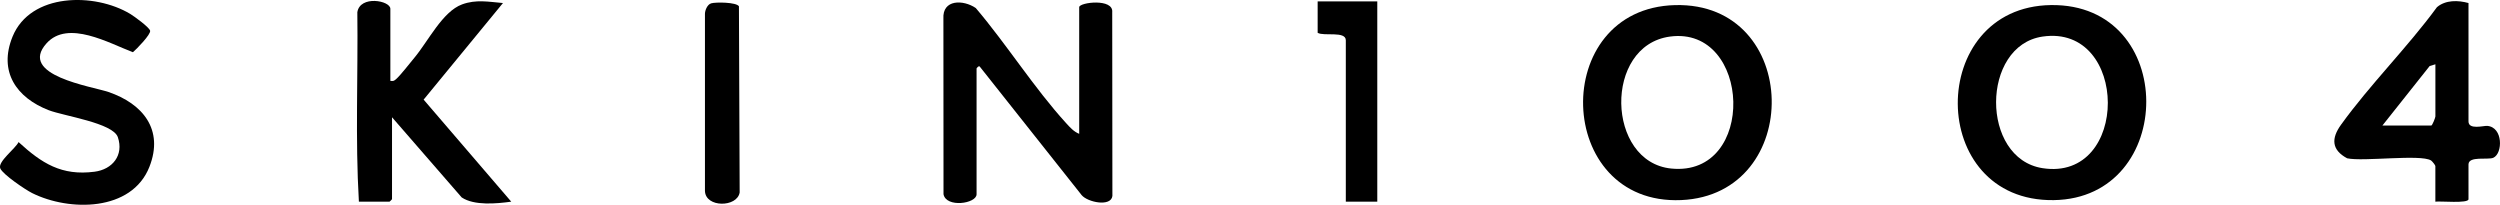
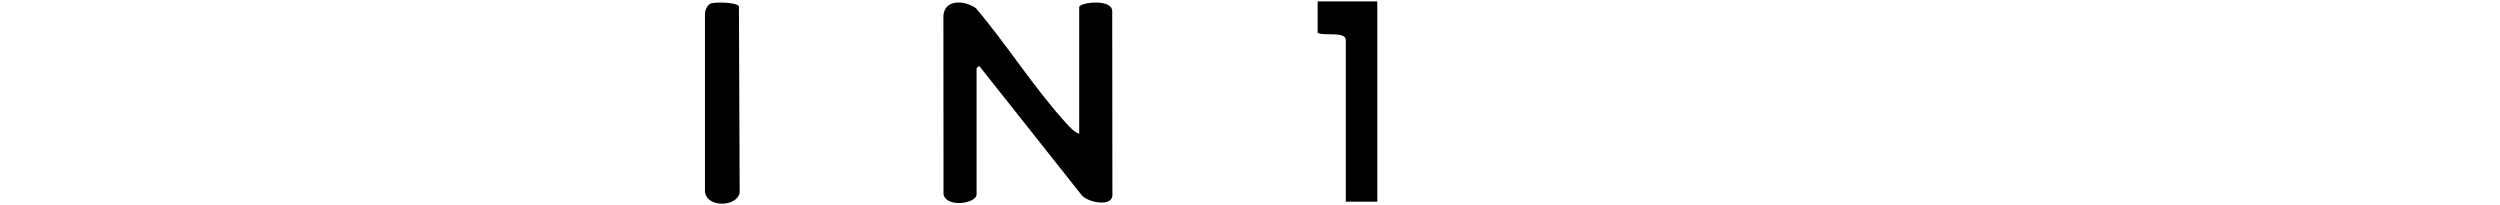
<svg xmlns="http://www.w3.org/2000/svg" id="Layer_2" data-name="Layer 2" viewBox="0 0 724.45 59.35">
  <g id="Layer_1-2" data-name="Layer 1">
    <g>
      <path d="M312.73,38.78V2.08c0-1.4,10-2.66,9.57,1.47l.05,53.24c-.4,3.21-7.16,1.85-8.91-.25l-29.49-37.2c-.27-.47-.96.43-.96.49v36.46c0,2.75-8.84,3.99-9.58-.01l-.03-50.85c-.34-5.67,5.77-5.57,9.38-3.1,8.94,10.52,16.93,23.2,26.16,33.33,1.11,1.22,2.26,2.52,3.83,3.13Z" />
-       <path d="M715.32.88v34.3c0,2.51,4.33,1.22,5.41,1.3,4.65.34,4.57,7.99,1.78,9.24-1.52.68-7.19-.59-7.19,1.93v10.07c0,1.32-8.23.5-9.6.72v-10.31c0-.26-.91-1.41-1.25-1.63-3-1.88-19.75.4-24.32-.63-4.56-2.45-4.62-5.77-1.77-9.72,8.33-11.57,19.31-22.47,27.81-34.08,2.53-2.12,6.12-2.02,9.13-1.19ZM705.73,18.63l-1.66.5-13.7,17.25h14.16c.31,0,1.2-2.32,1.2-2.64v-15.11Z" />
      <path d="M399.11.4v58.04h-9.12V11.67c0-2.76-6.33-1.09-8.16-2.16V.4h17.27Z" />
-       <path d="M485.4,1.48c36.64-.94,37.44,54.96,1.78,56.5-36.84,1.6-38.36-55.56-1.78-56.5ZM483.92,10.6c-19.27,2.6-18.48,36.34.36,38.24,24.89,2.51,23.23-41.43-.36-38.24Z" />
      <path d="M206.06.97c1.31-.39,7.35-.36,8.07.86l.21,53.94c-.71,4.36-9.9,4.47-10.06-.44V3.99c.02-1.06.71-2.69,1.78-3.01Z" />
-       <path d="M594.32,1.47c36.89-.51,36.5,56.01.82,56.52-36.95.53-36.95-56.02-.82-56.52ZM591.89,10.6c-17.87,2.62-18.03,35.32-.01,38.13,25.36,3.96,25.11-41.81.01-38.13Z" />
      <g>
-         <path d="M113.12,23.43c.85.12,1.05.03,1.66-.5,1.3-1.13,4-4.65,5.31-6.21,3.99-4.77,8.14-13.37,13.82-15.45,4.07-1.49,7.67-.74,11.84-.39l-22.99,27.99,25.39,29.57c-4.24.58-10.7,1.21-14.36-1.23l-20.19-23.23v23.74c0,.05-.67.72-.72.72h-8.88c-1.07-18.21-.22-36.61-.45-54.9.78-4.99,9.57-3.38,9.57-.99v20.87Z" />
-         <path d="M13.48,12.56c-8.36,9.31,13.17,12.47,17.95,14.1,9.91,3.37,16.13,10.88,11.86,21.7-5.12,12.98-23.19,12.97-33.98,7.59-1.98-.99-8.39-5.32-9.22-7.12-.89-1.92,4.42-5.78,5.29-7.66,6.69,6.14,12.46,9.84,22.03,8.59,5.15-.67,8.52-4.75,6.74-10.01-1.41-4.13-15.63-6.12-20.02-7.81C4.76,28.31-.49,20.76,3.63,10.63,8.82-2.12,27.43-2.18,37.75,4.04c1.14.69,5.47,3.82,5.75,4.85s-3.9,5.33-4.98,6.24c-6.85-2.57-18.82-9.5-25.03-2.58Z" />
-       </g>
+         </g>
    </g>
  </g>
</svg>